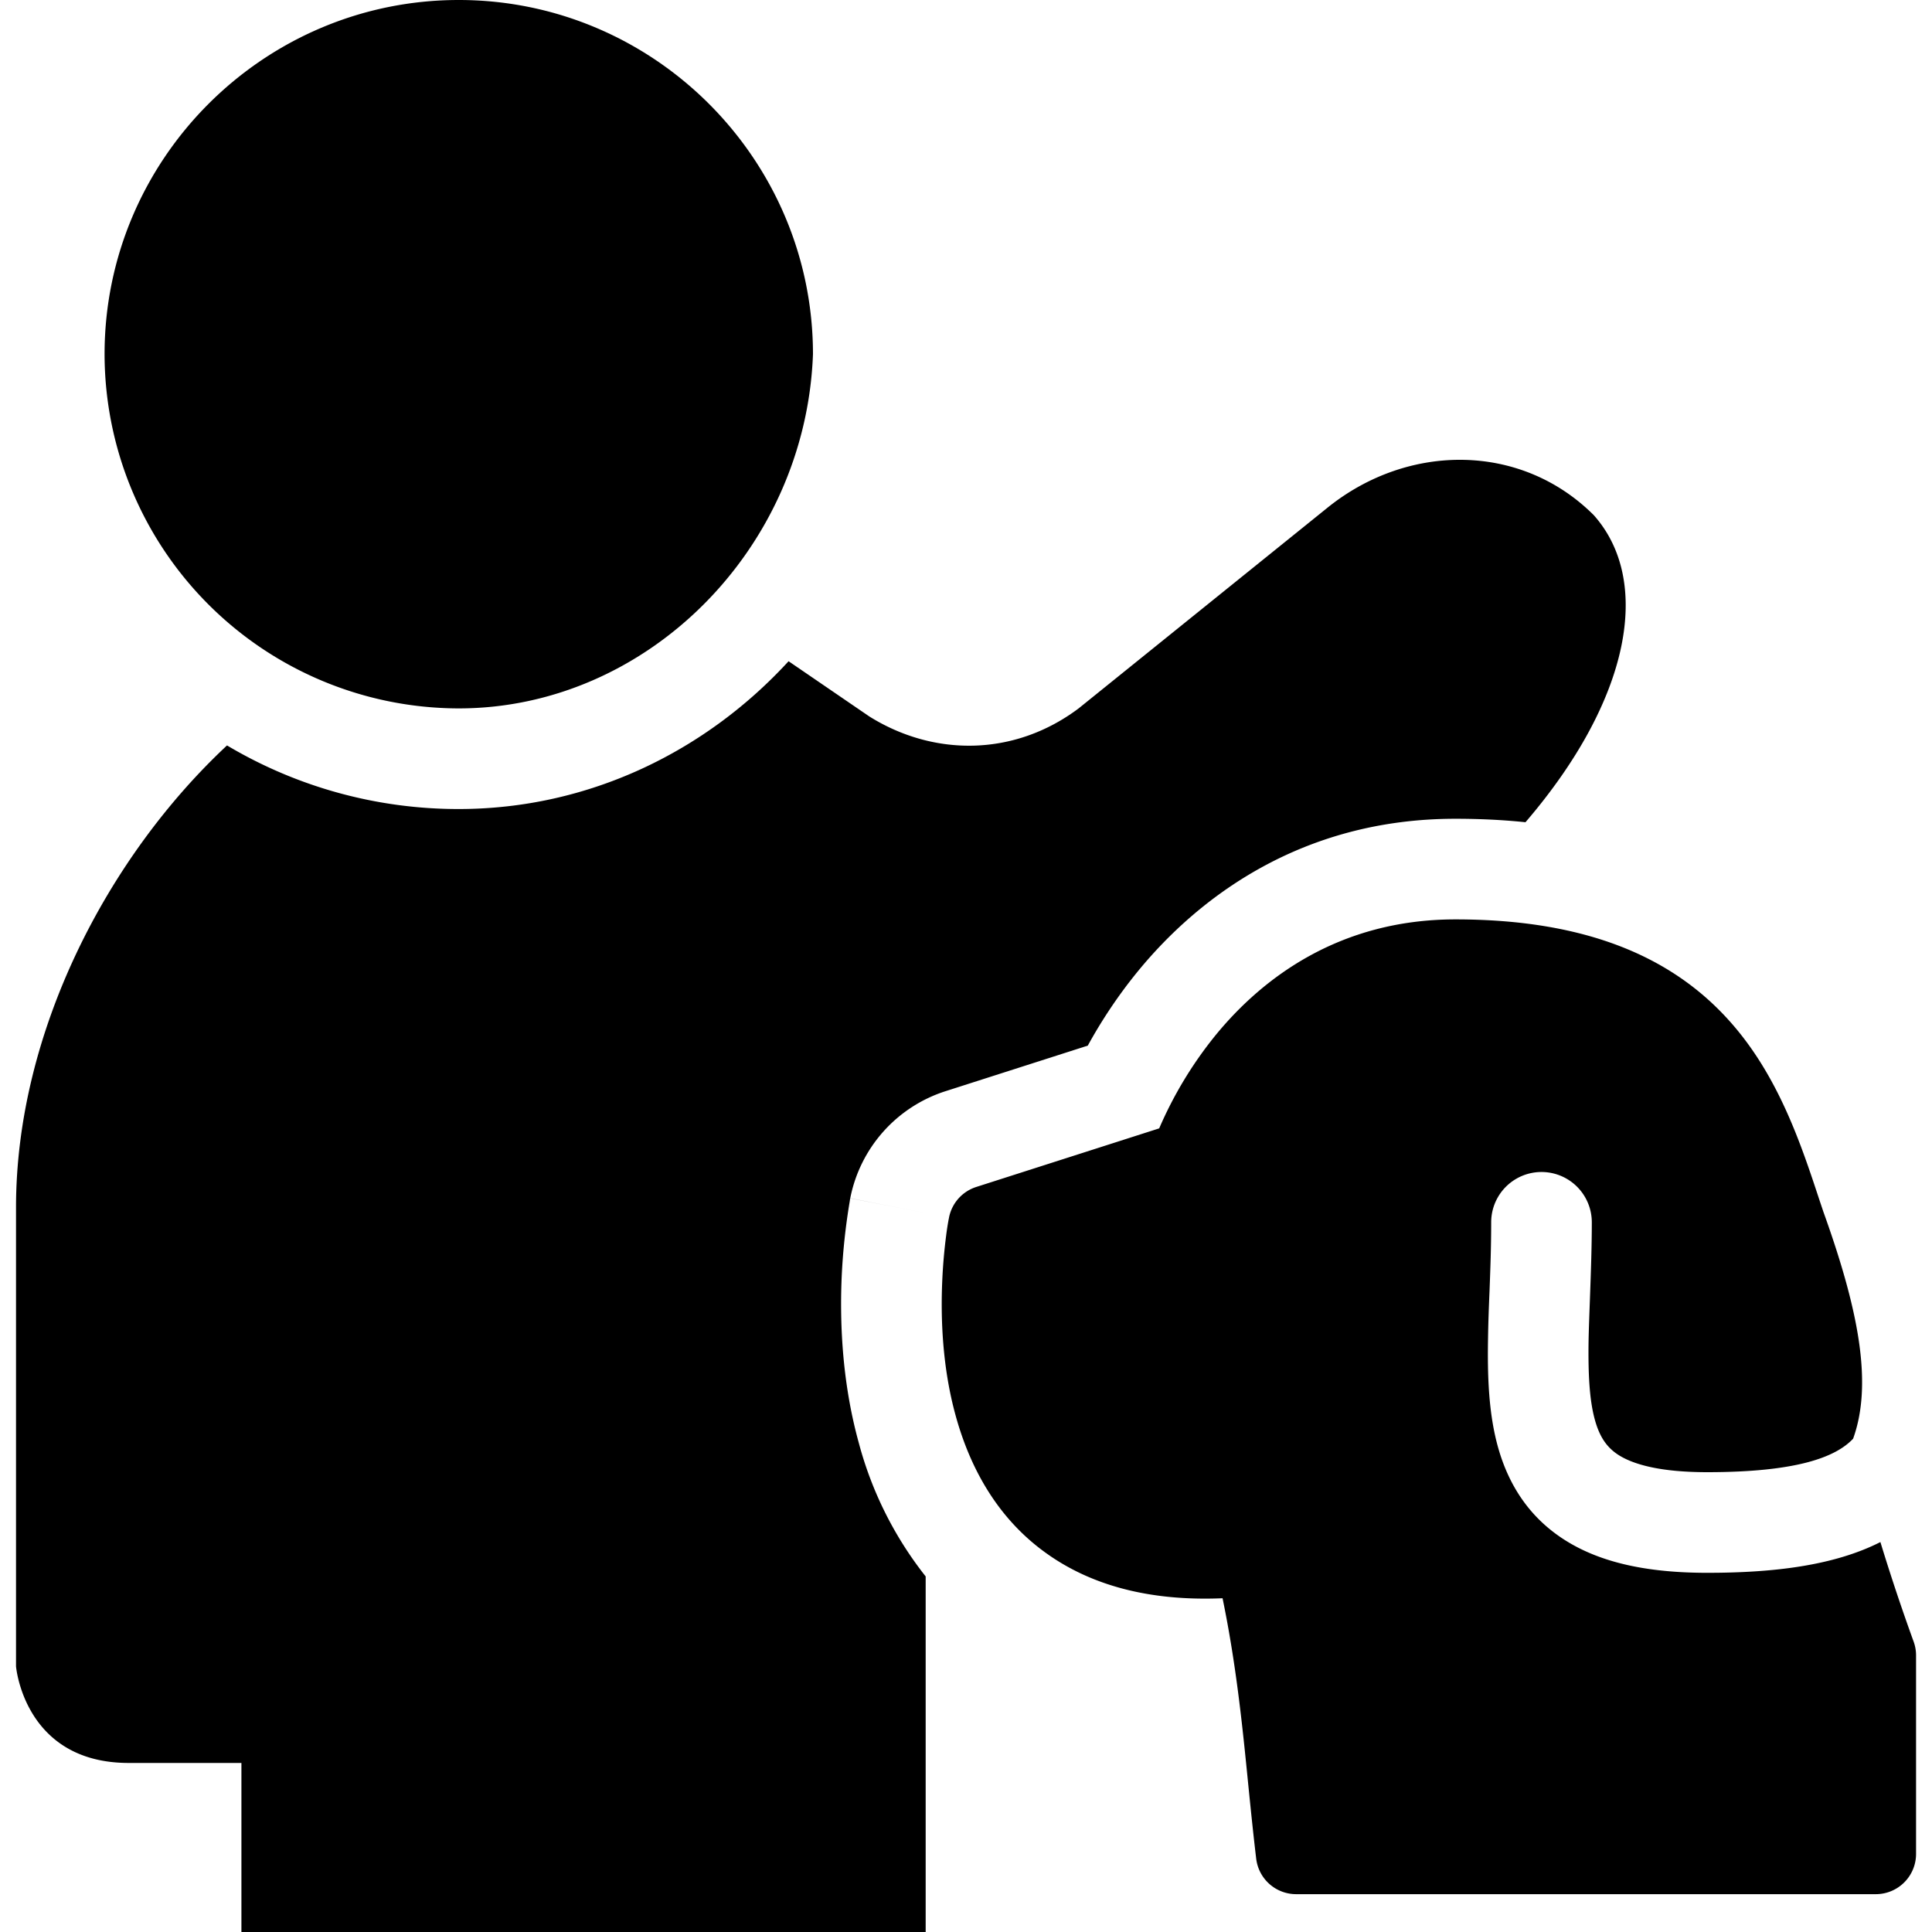
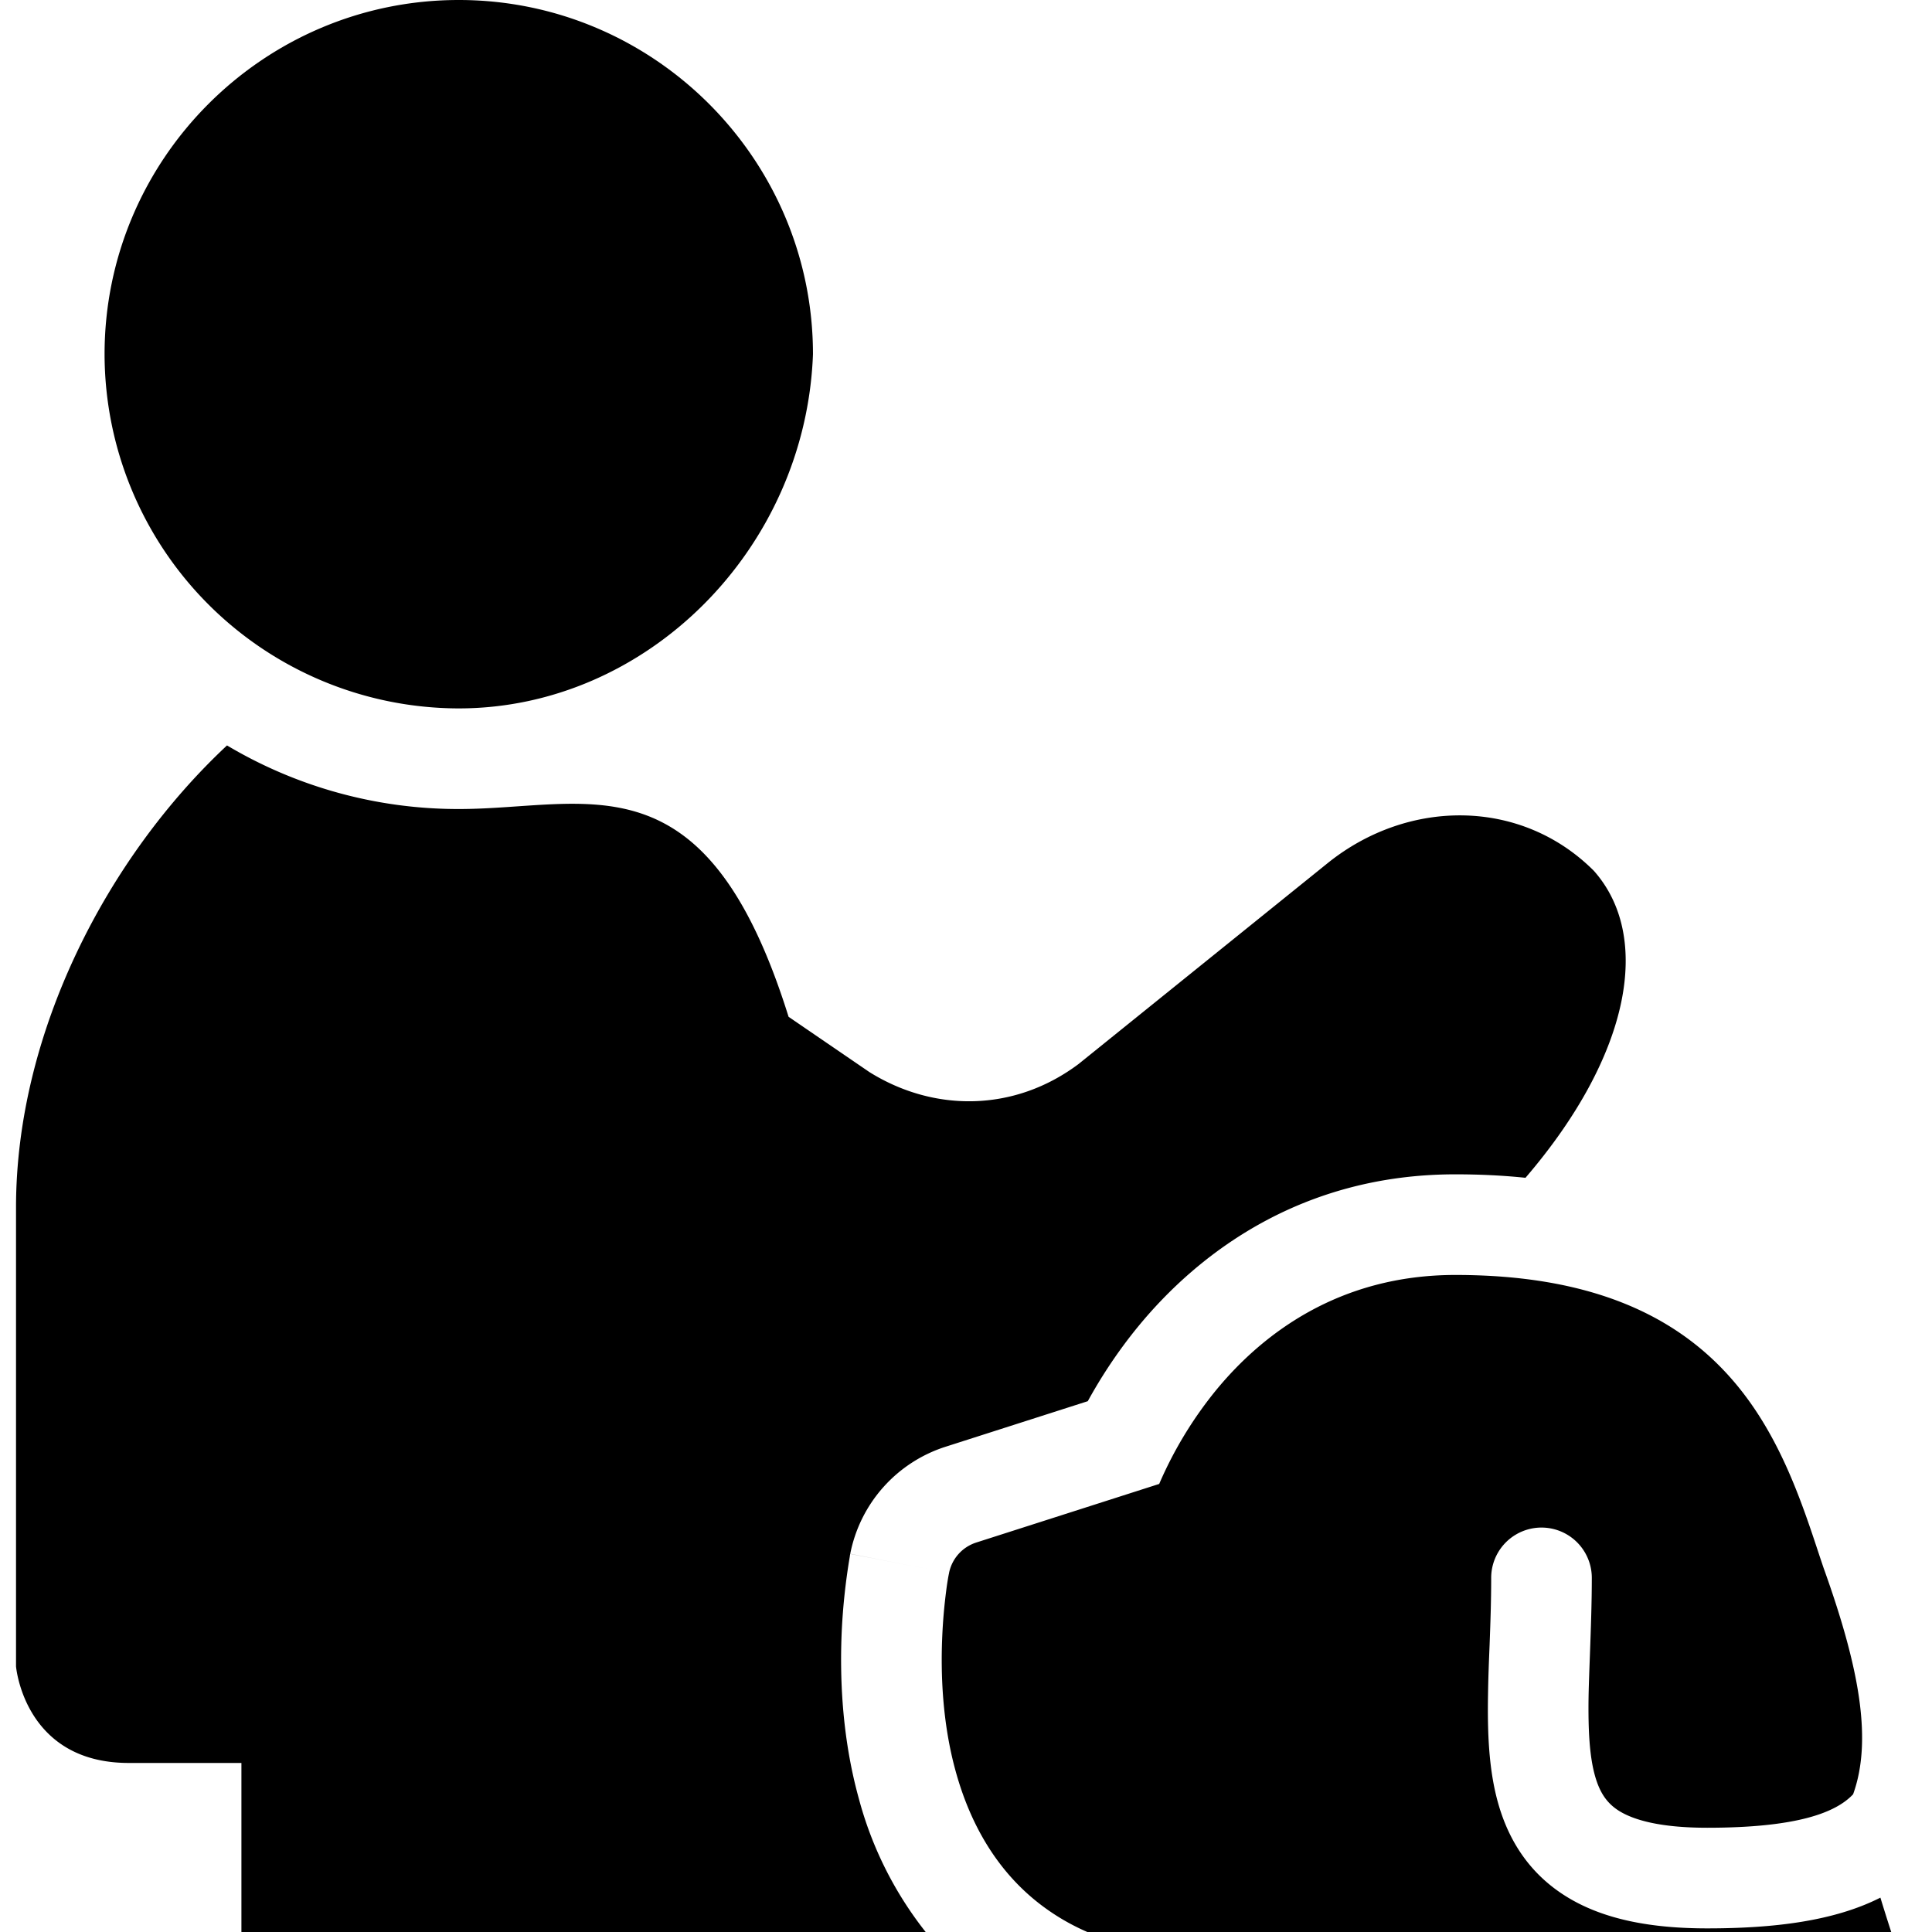
<svg xmlns="http://www.w3.org/2000/svg" fill="none" viewBox="0 0 24 24">
-   <path fill="#000000" fill-rule="evenodd" d="M5.699 8.8a4.407 4.407 0 0 1 -4.4 -4.4c0 -2.424 1.975 -4.4 4.4 -4.4 2.424 0 4.4 1.976 4.4 4.4 -0.09 2.424 -2.066 4.4 -4.4 4.4Zm0 1.25a5.615 5.615 0 0 1 -2.879 -0.79C1.337 10.645 0.199 12.822 0.199 15v5.7s0.1 1.2 1.4 1.2h1.4V24h8.5v-4.417a4.567 4.567 0 0 1 -0.831 -1.66c-0.217 -0.785 -0.235 -1.544 -0.212 -2.069a7.792 7.792 0 0 1 0.1 -0.932l0.003 -0.022 0.002 -0.008 0 -0.004 0 -0.002c0.001 0 0.001 -0.001 1.228 0.239l0 0.002 -0.001 0.005 -0.003 0.013a3.285 3.285 0 0 0 -0.032 0.207 6.583 6.583 0 0 0 -0.048 0.558c-0.02 0.452 -0.002 1.069 0.168 1.681 0.17 0.615 0.5 1.26 1.129 1.707 0.546 0.39 1.266 0.595 2.185 0.556 0.17 0.824 0.247 1.587 0.32 2.322 0.031 0.308 0.062 0.612 0.098 0.914a0.5 0.5 0 0 0 0.497 0.44h7.2a0.5 0.5 0 0 0 0.5 -0.5v-2.467a0.5 0.5 0 0 0 -0.03 -0.17 25.256 25.256 0 0 1 -0.413 -1.237c-0.583 0.296 -1.34 0.382 -2.151 0.382 -0.7 0 -1.28 -0.111 -1.73 -0.383 -0.474 -0.286 -0.734 -0.705 -0.865 -1.163 -0.124 -0.433 -0.136 -0.915 -0.128 -1.369 0.003 -0.21 0.011 -0.405 0.019 -0.599 0.01 -0.269 0.02 -0.536 0.02 -0.84a0.625 0.625 0 1 1 1.25 0c0 0.309 -0.012 0.641 -0.023 0.942l0 0.001c-0.007 0.19 -0.014 0.368 -0.017 0.519 -0.007 0.438 0.012 0.76 0.081 1.002 0.062 0.217 0.156 0.345 0.308 0.437 0.177 0.106 0.498 0.203 1.085 0.203 1.122 0 1.6 -0.19 1.812 -0.416 0.122 -0.338 0.134 -0.719 0.084 -1.12 -0.06 -0.482 -0.219 -1.047 -0.452 -1.695l-0.049 -0.146c-0.23 -0.697 -0.513 -1.557 -1.127 -2.237 -0.69 -0.766 -1.74 -1.253 -3.396 -1.253 -1.442 0 -2.397 0.729 -2.975 1.433a4.919 4.919 0 0 0 -0.705 1.163l-2.273 0.728a0.5 0.5 0 0 0 -0.338 0.38l-1.227 -0.24a1.75 1.75 0 0 1 1.184 -1.33l1.767 -0.566c0.152 -0.277 0.357 -0.6 0.626 -0.928 0.74 -0.902 2.02 -1.89 3.94 -1.89 0.303 0 0.593 0.014 0.871 0.043 1.314 -1.531 1.572 -3 0.849 -3.814 -0.9 -0.9 -2.3 -0.9 -3.3 -0.1l-3.1 2.5c-0.8 0.6 -1.8 0.6 -2.6 0.1l-1.003 -0.686C8.766 9.337 7.31 10.05 5.699 10.05Z" clip-rule="evenodd" stroke-width="1" />
+   <path fill="#000000" fill-rule="evenodd" d="M5.699 8.8a4.407 4.407 0 0 1 -4.4 -4.4c0 -2.424 1.975 -4.4 4.4 -4.4 2.424 0 4.4 1.976 4.4 4.4 -0.09 2.424 -2.066 4.4 -4.4 4.4Zm0 1.25a5.615 5.615 0 0 1 -2.879 -0.79C1.337 10.645 0.199 12.822 0.199 15v5.7s0.1 1.2 1.4 1.2h1.4V24h8.5a4.567 4.567 0 0 1 -0.831 -1.66c-0.217 -0.785 -0.235 -1.544 -0.212 -2.069a7.792 7.792 0 0 1 0.1 -0.932l0.003 -0.022 0.002 -0.008 0 -0.004 0 -0.002c0.001 0 0.001 -0.001 1.228 0.239l0 0.002 -0.001 0.005 -0.003 0.013a3.285 3.285 0 0 0 -0.032 0.207 6.583 6.583 0 0 0 -0.048 0.558c-0.02 0.452 -0.002 1.069 0.168 1.681 0.17 0.615 0.5 1.26 1.129 1.707 0.546 0.39 1.266 0.595 2.185 0.556 0.17 0.824 0.247 1.587 0.32 2.322 0.031 0.308 0.062 0.612 0.098 0.914a0.5 0.5 0 0 0 0.497 0.44h7.2a0.5 0.5 0 0 0 0.5 -0.5v-2.467a0.5 0.5 0 0 0 -0.03 -0.17 25.256 25.256 0 0 1 -0.413 -1.237c-0.583 0.296 -1.34 0.382 -2.151 0.382 -0.7 0 -1.28 -0.111 -1.73 -0.383 -0.474 -0.286 -0.734 -0.705 -0.865 -1.163 -0.124 -0.433 -0.136 -0.915 -0.128 -1.369 0.003 -0.21 0.011 -0.405 0.019 -0.599 0.01 -0.269 0.02 -0.536 0.02 -0.84a0.625 0.625 0 1 1 1.25 0c0 0.309 -0.012 0.641 -0.023 0.942l0 0.001c-0.007 0.19 -0.014 0.368 -0.017 0.519 -0.007 0.438 0.012 0.76 0.081 1.002 0.062 0.217 0.156 0.345 0.308 0.437 0.177 0.106 0.498 0.203 1.085 0.203 1.122 0 1.6 -0.19 1.812 -0.416 0.122 -0.338 0.134 -0.719 0.084 -1.12 -0.06 -0.482 -0.219 -1.047 -0.452 -1.695l-0.049 -0.146c-0.23 -0.697 -0.513 -1.557 -1.127 -2.237 -0.69 -0.766 -1.74 -1.253 -3.396 -1.253 -1.442 0 -2.397 0.729 -2.975 1.433a4.919 4.919 0 0 0 -0.705 1.163l-2.273 0.728a0.5 0.5 0 0 0 -0.338 0.38l-1.227 -0.24a1.75 1.75 0 0 1 1.184 -1.33l1.767 -0.566c0.152 -0.277 0.357 -0.6 0.626 -0.928 0.74 -0.902 2.02 -1.89 3.94 -1.89 0.303 0 0.593 0.014 0.871 0.043 1.314 -1.531 1.572 -3 0.849 -3.814 -0.9 -0.9 -2.3 -0.9 -3.3 -0.1l-3.1 2.5c-0.8 0.6 -1.8 0.6 -2.6 0.1l-1.003 -0.686C8.766 9.337 7.31 10.05 5.699 10.05Z" clip-rule="evenodd" stroke-width="1" />
</svg>